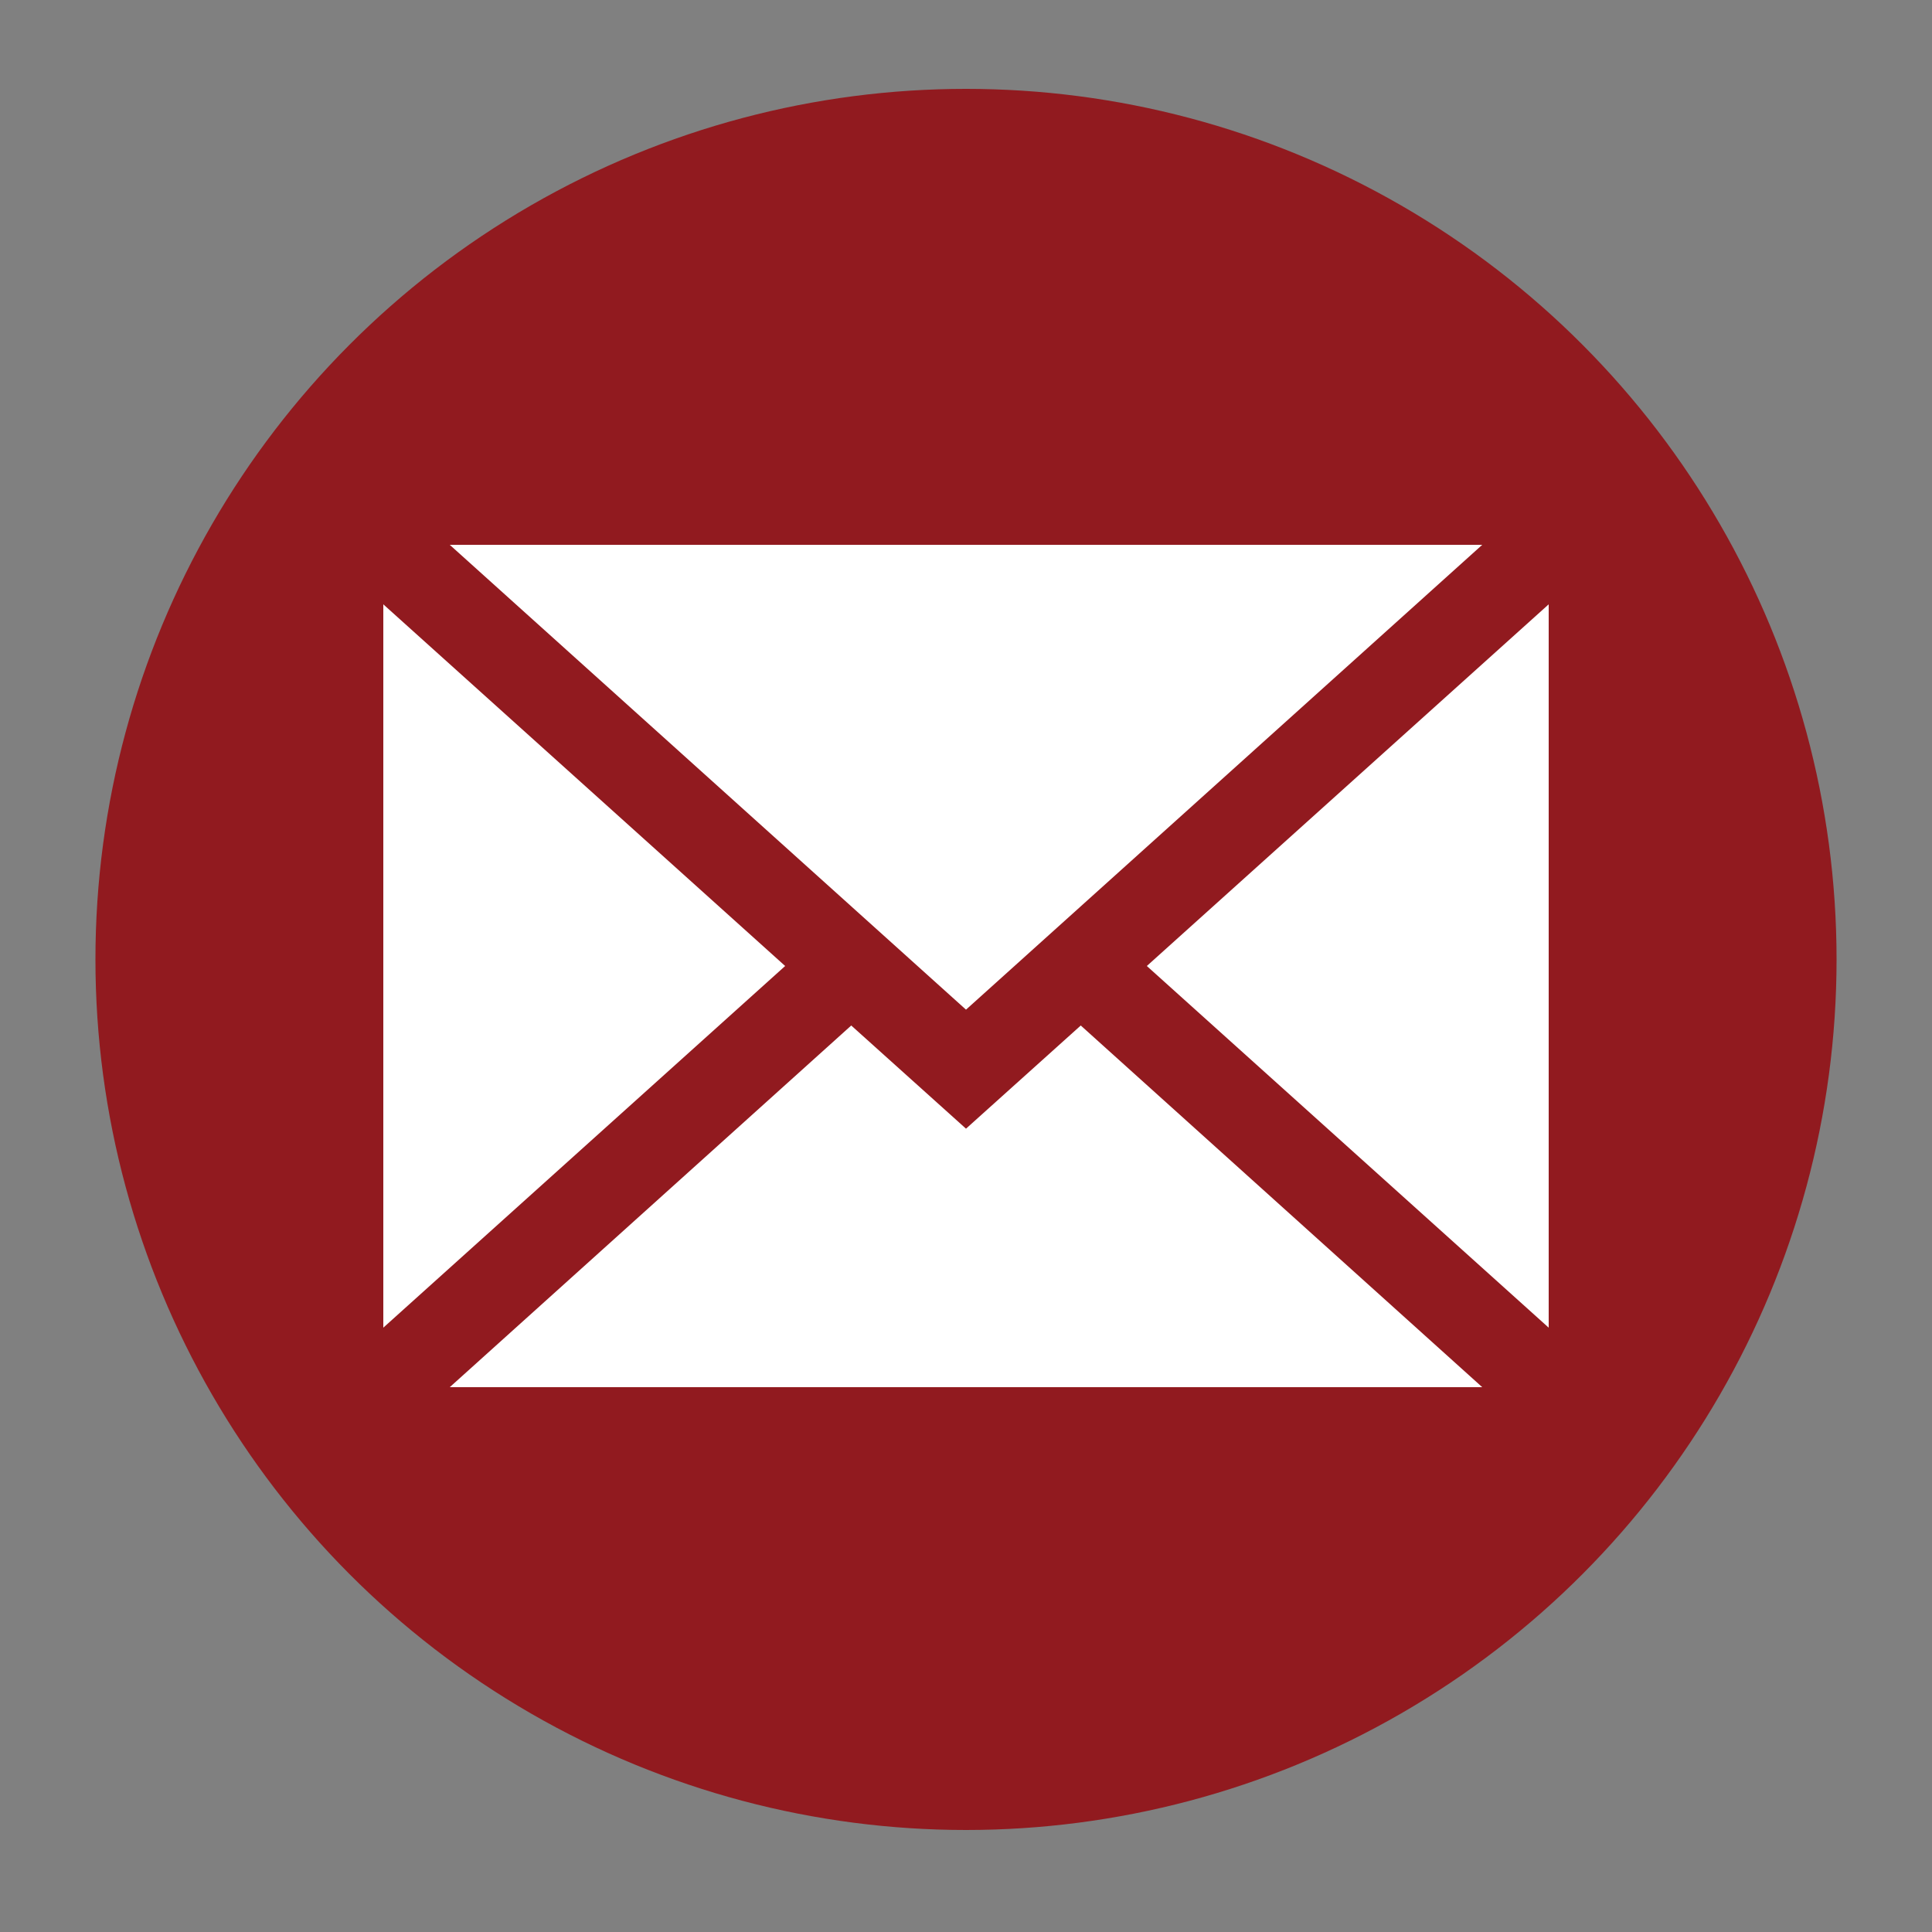
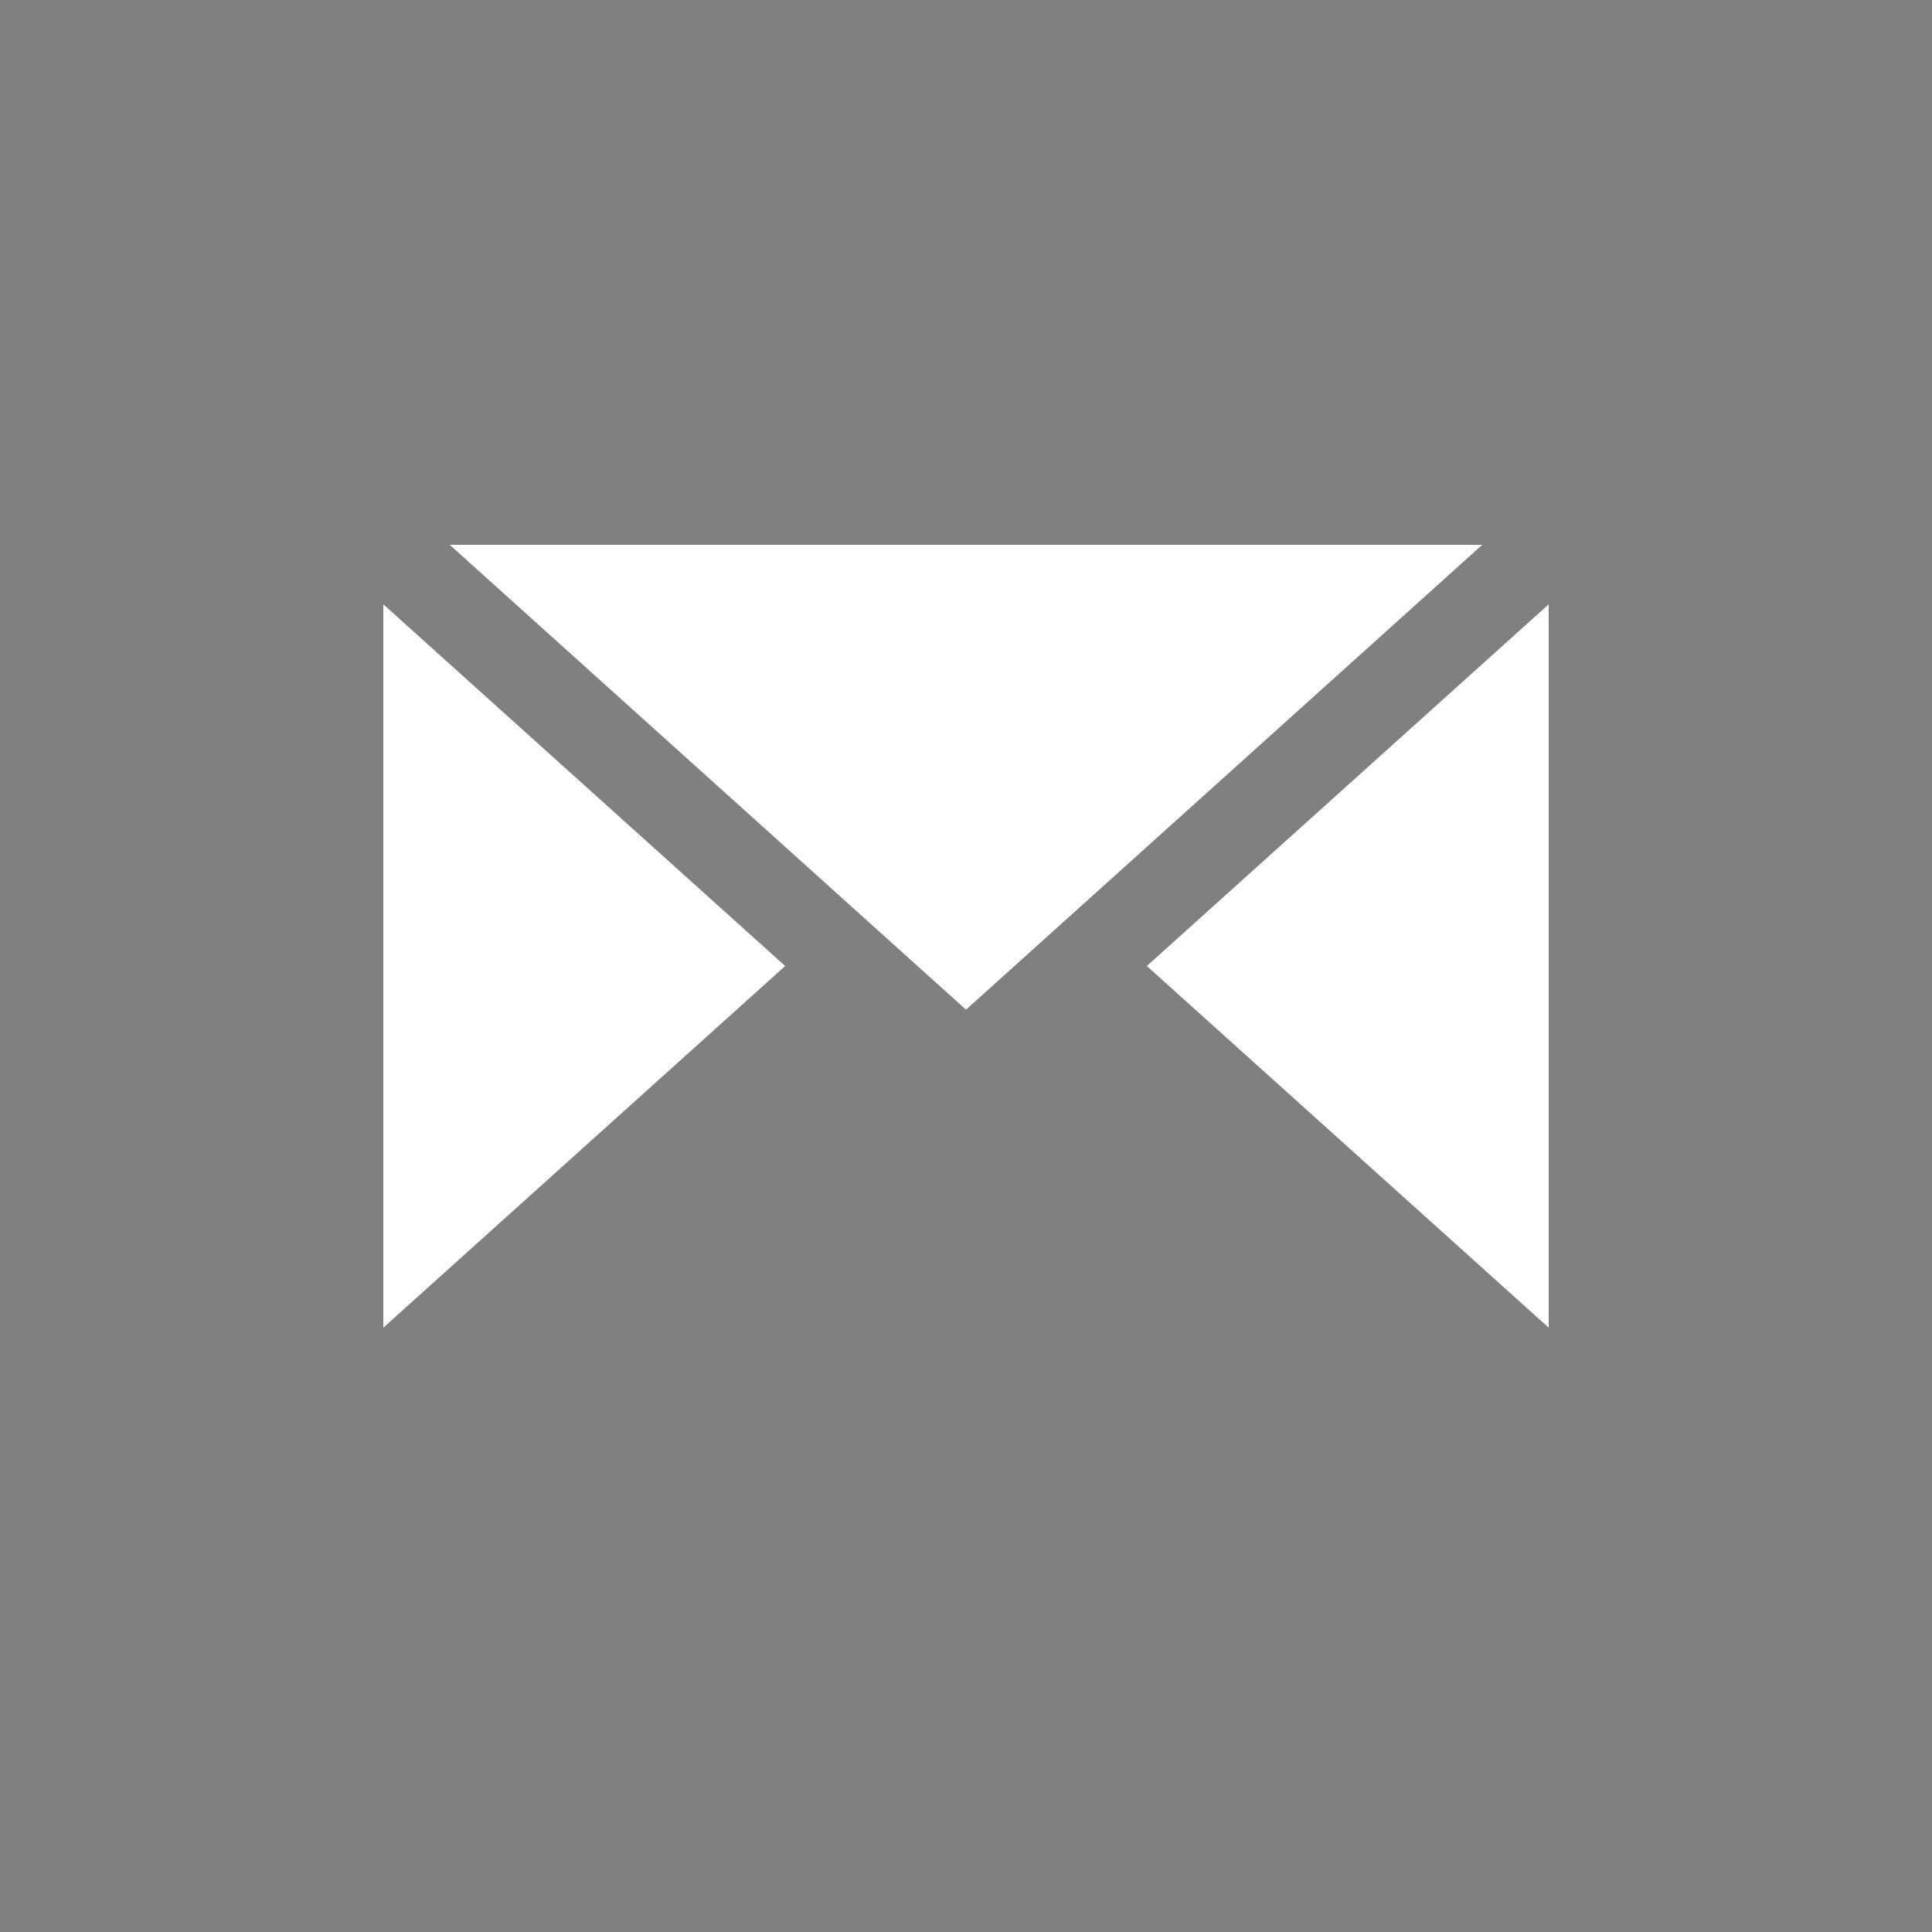
<svg xmlns="http://www.w3.org/2000/svg" version="1.1" x="0px" y="0px" viewBox="0 0 500 500" style="enable-background:new 0 0 500 500;" xml:space="preserve">
  <rect x="0" y="0" width="500" height="500" fill="#808080" stroke="none" />
  <style type="text/css">
	.st0{fill-rule:evenodd;clip-rule:evenodd;fill:#911A1F;}
	.st1{fill:#FFFFFF;}
</style>
  <g id="Calque_1">
-     <circle id="XMLID_2_" class="st0" cx="250" cy="248.3" r="225.3" />
-   </g>
+     </g>
  <g id="Calque_2">
    <g id="XMLID_27_">
      <polygon id="XMLID_23_" class="st1" points="400.8,343.6 400.8,156.4 296.8,250   " />
-       <polygon id="XMLID_14_" class="st1" points="250,292.1 220.3,265.4 116.4,359 383.6,359 279.7,265.4   " />
      <polygon id="XMLID_5_" class="st1" points="383.6,141 116.4,141 250,261.3   " />
      <polygon id="XMLID_4_" class="st1" points="99.2,156.4 99.2,343.6 203.2,250   " />
    </g>
  </g>
</svg>